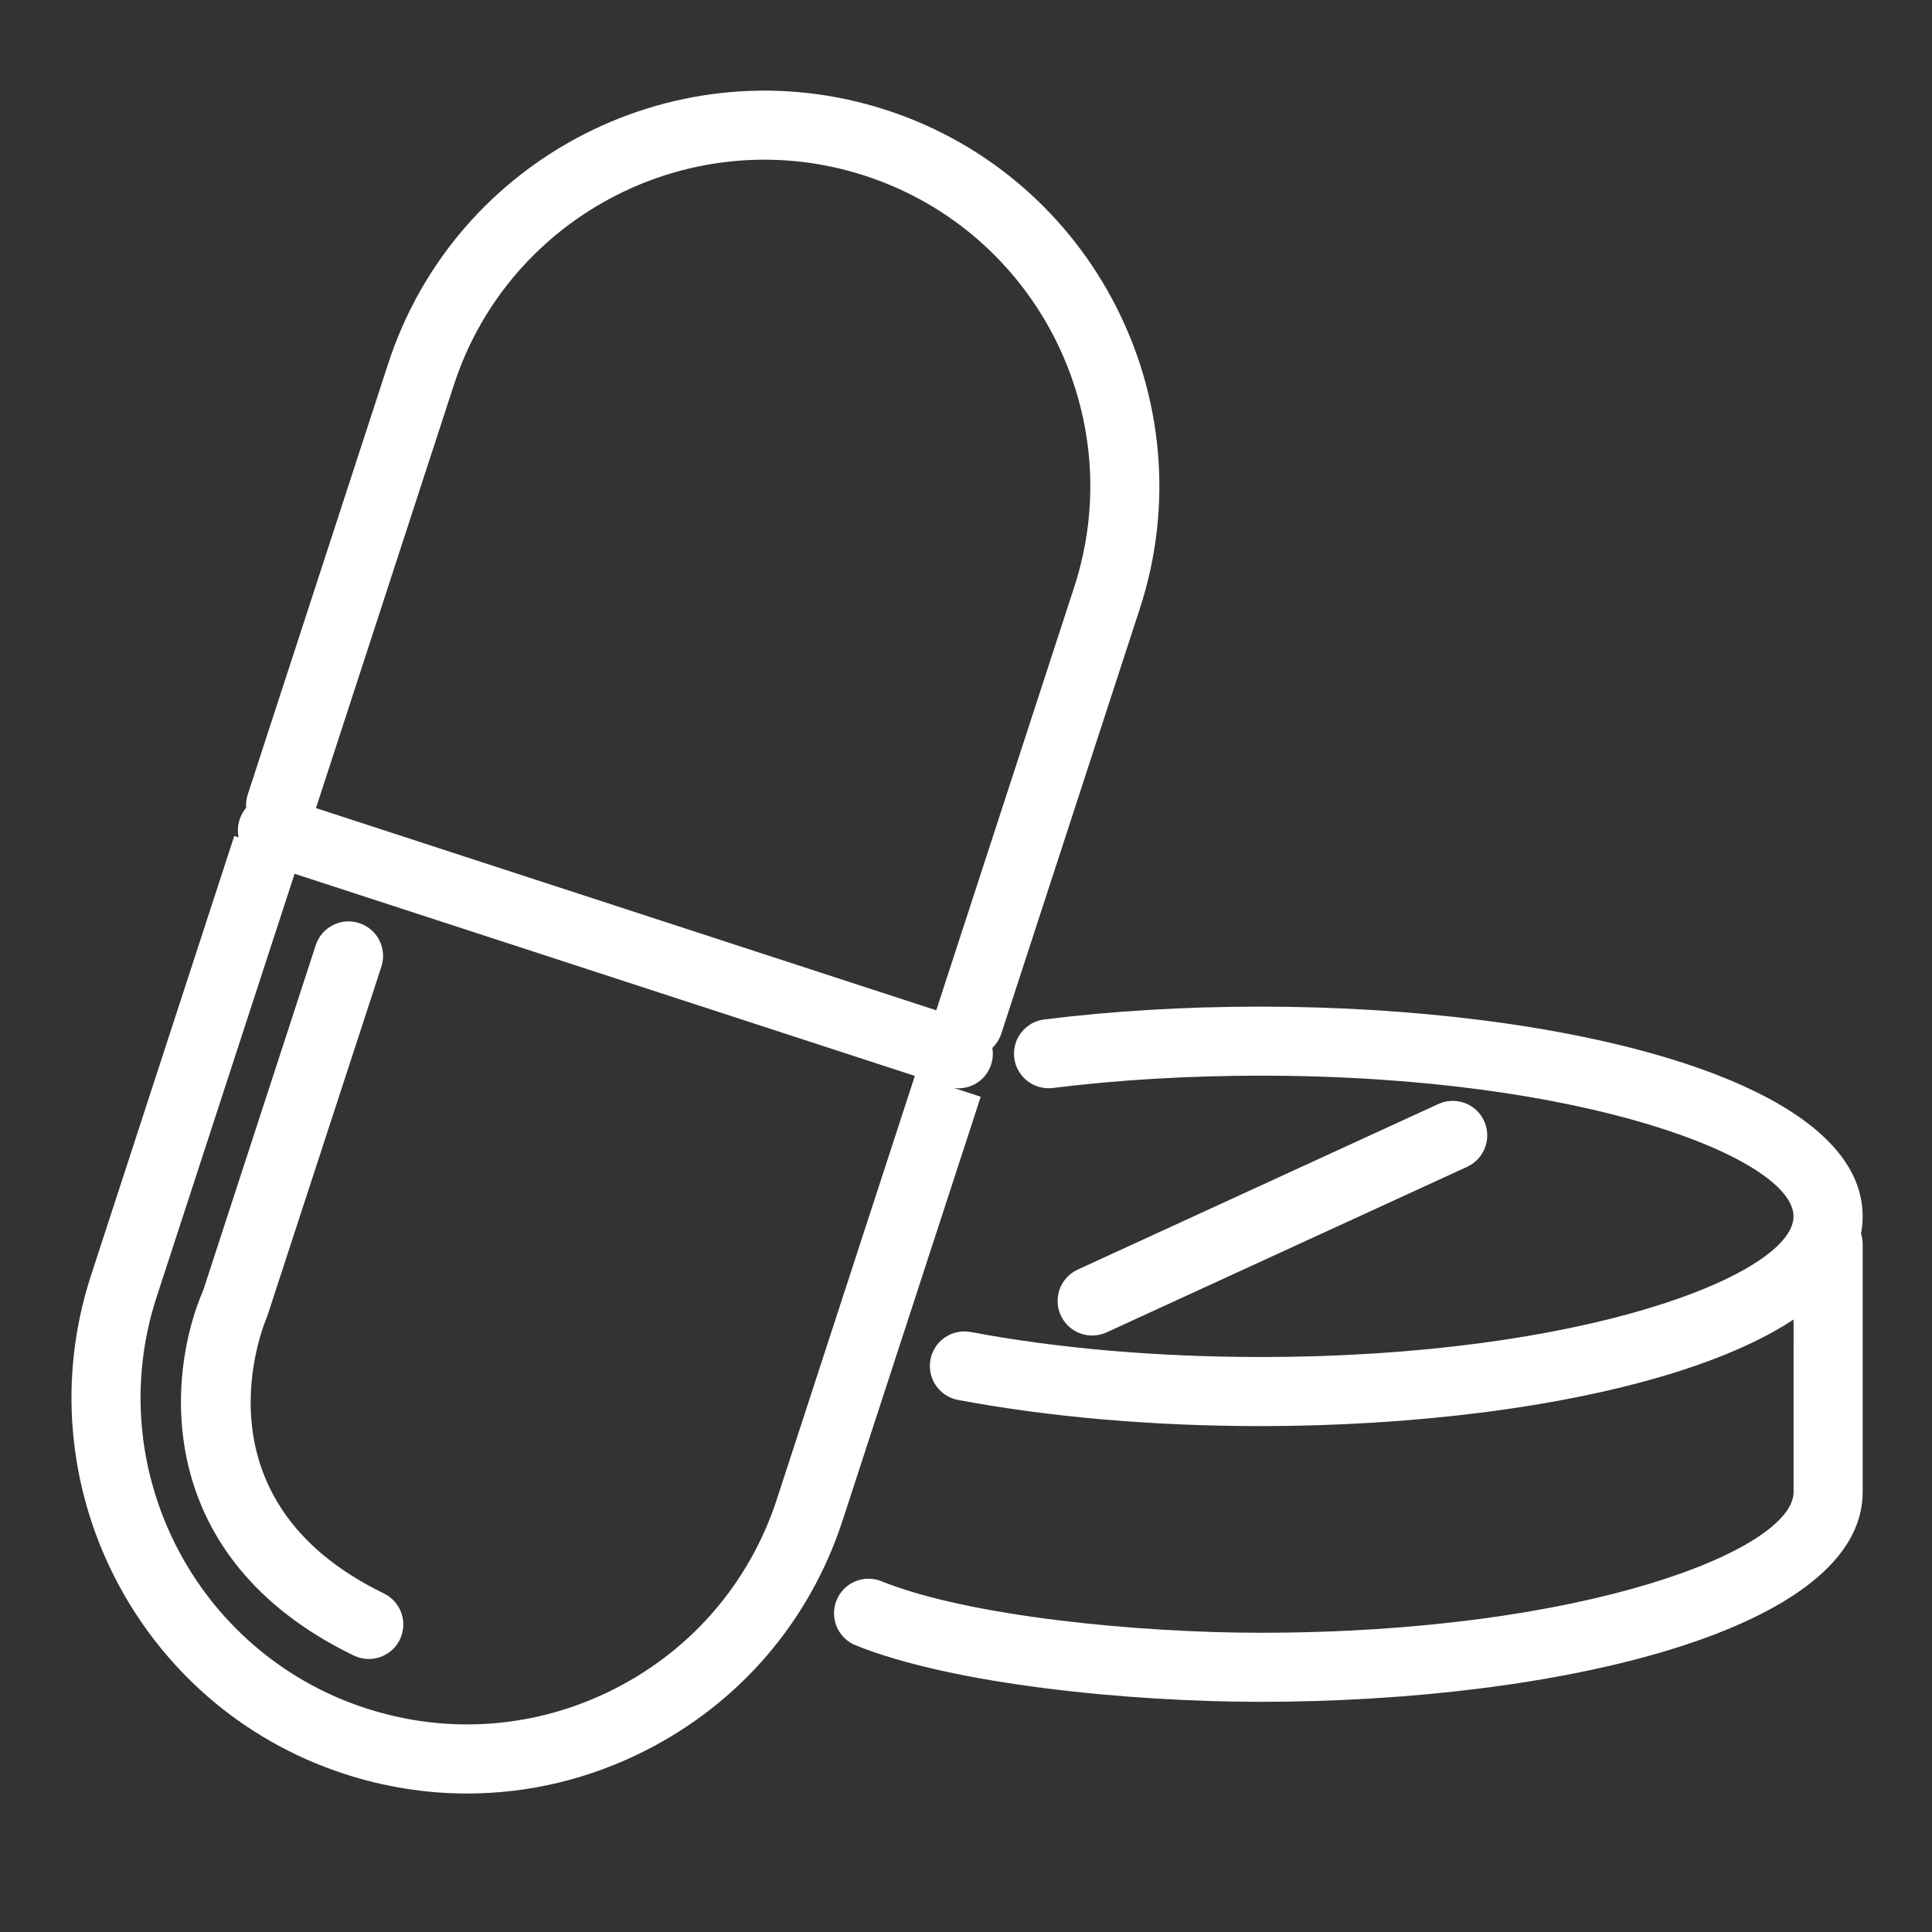
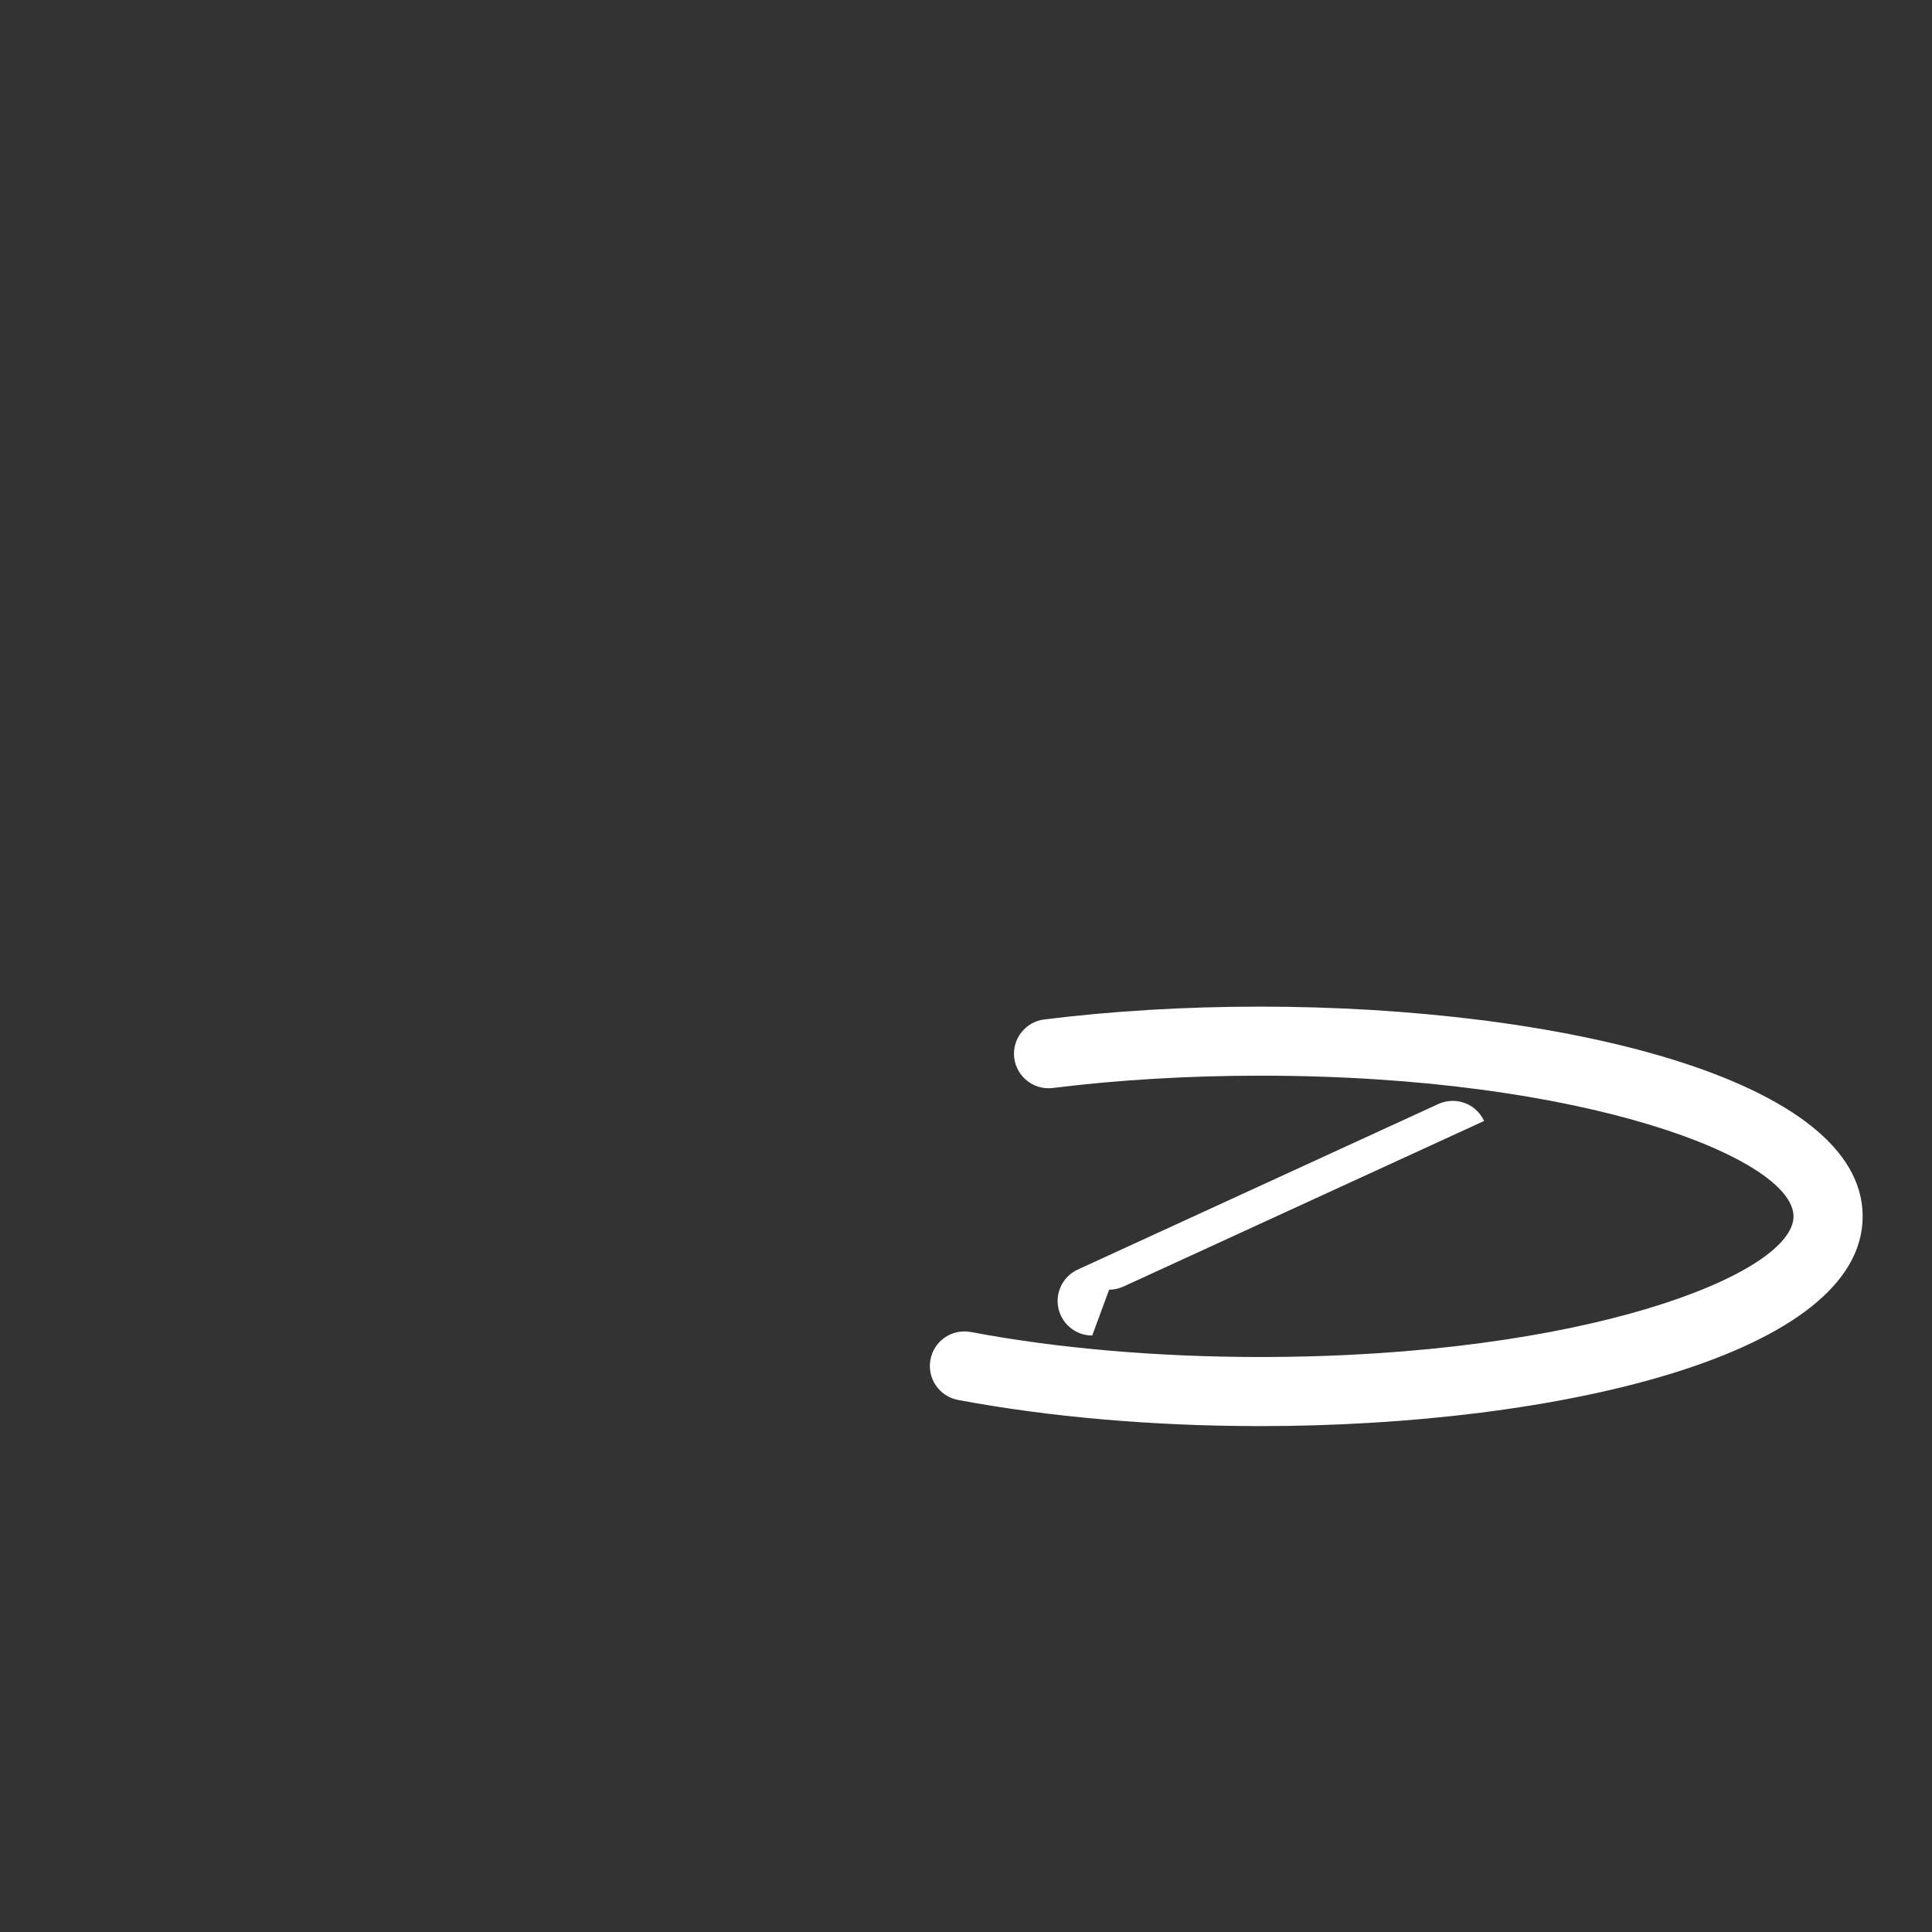
<svg xmlns="http://www.w3.org/2000/svg" width="512pt" height="512pt" version="1.1" viewBox="0 0 512 512">
  <rect x="0" y="0" width="512" height="512" fill="#333333" stroke="none" />
  <g fill="#fff">
-     <path d="m123.81 475.3c-10.922 0-21.887-1.719-32.574-5.211-54.906-17.895-85.023-77.133-67.129-132.05l37.977-116.5 17.402 5.672-37.98 116.51c-14.762 45.328 10.086 94.199 55.398 108.97 21.961 7.148 45.383 5.336 65.965-5.125 20.582-10.465 35.859-28.312 43.012-50.27l36.617-112.32 17.402 5.672-36.613 112.32c-8.68 26.605-27.188 48.227-52.133 60.898-14.898 7.598-31.07 11.434-47.344 11.434z" />
-     <path d="m256.66 280.24c-0.938 0-1.906-0.152-2.856-0.461-4.793-1.566-7.43-6.723-5.848-11.535l36.73-112.69c14.762-45.316-10.105-94.203-55.414-108.97-45.32-14.777-94.191 10.082-108.98 55.395l-37.223 114.22c-1.578 4.797-6.723 7.438-11.535 5.863-4.816-1.566-7.434-6.738-5.867-11.539l37.227-114.21c17.898-54.922 77.145-85.031 132.06-67.133 54.906 17.898 85.02 77.137 67.133 132.05l-36.73 112.69c-1.258 3.856-4.848 6.316-8.695 6.316z" />
-     <path d="m253.97 288.42c-0.938 0-1.891-0.137-2.84-0.461l-181.77-59.242c-4.809-1.566-7.43-6.734-5.863-11.535 1.566-4.801 6.742-7.418 11.531-5.867l181.77 59.254c4.812 1.566 7.434 6.723 5.863 11.531-1.242 3.871-4.836 6.32-8.695 6.32z" />
-     <path d="m97.727 439.65c-1.34 0-2.699-0.297-3.988-0.918-53.621-26-49.617-74.41-39.875-96.809l29.805-91.422c1.562-4.801 6.719-7.453 11.539-5.867 4.801 1.566 7.434 6.727 5.863 11.539l-30.281 92.738c-0.855 1.941-20.422 48.457 30.93 73.363 4.551 2.195 6.445 7.668 4.246 12.223-1.574 3.258-4.844 5.152-8.238 5.152z" />
    <path d="m333.91 377.93c-28.266 0-55.938-2.402-80.047-6.938-4.957-0.941-8.219-5.731-7.281-10.691 0.934-4.981 5.707-8.219 10.684-7.305 22.992 4.336 49.488 6.625 76.641 6.625h0.035c86.293 0 141.36-22.078 141.36-37.273 0-15.207-55.074-37.285-141.36-37.285-18.984 0.012-37.473 1.094-54.941 3.266-5.012 0.613-9.59-2.945-10.215-7.965-0.621-5.012 2.949-9.578 7.965-10.203 18.203-2.258 37.457-3.394 57.195-3.394 79.352 0 159.68 19.094 159.68 55.582 0.008 36.492-80.324 55.582-159.68 55.582h-0.035z" />
-     <path d="m333.95 451c-34.879 0-81.547-4.629-107.21-14.977-4.668-1.883-6.938-7.234-5.055-11.91 1.883-4.695 7.203-6.965 11.918-5.062 23.23 9.375 68.328 13.648 100.35 13.648 86.293 0 141.36-22.078 141.36-37.285l0.004-65.703c0-5.062 4.102-9.156 9.156-9.156 5.047 0 9.156 4.09 9.156 9.156v65.699c-0.008 36.492-80.332 55.59-159.68 55.59z" />
-     <path d="m289.45 353.93c-3.477 0-6.789-1.977-8.332-5.344-2.106-4.594-0.109-10.023 4.504-12.141l95.535-43.863c4.629-2.106 10.035-0.109 12.141 4.484s0.109 10.035-4.484 12.148l-95.555 43.875c-1.242 0.562-2.523 0.84-3.809 0.84z" />
+     <path d="m289.45 353.93c-3.477 0-6.789-1.977-8.332-5.344-2.106-4.594-0.109-10.023 4.504-12.141l95.535-43.863c4.629-2.106 10.035-0.109 12.141 4.484l-95.555 43.875c-1.242 0.562-2.523 0.84-3.809 0.84z" />
  </g>
</svg>